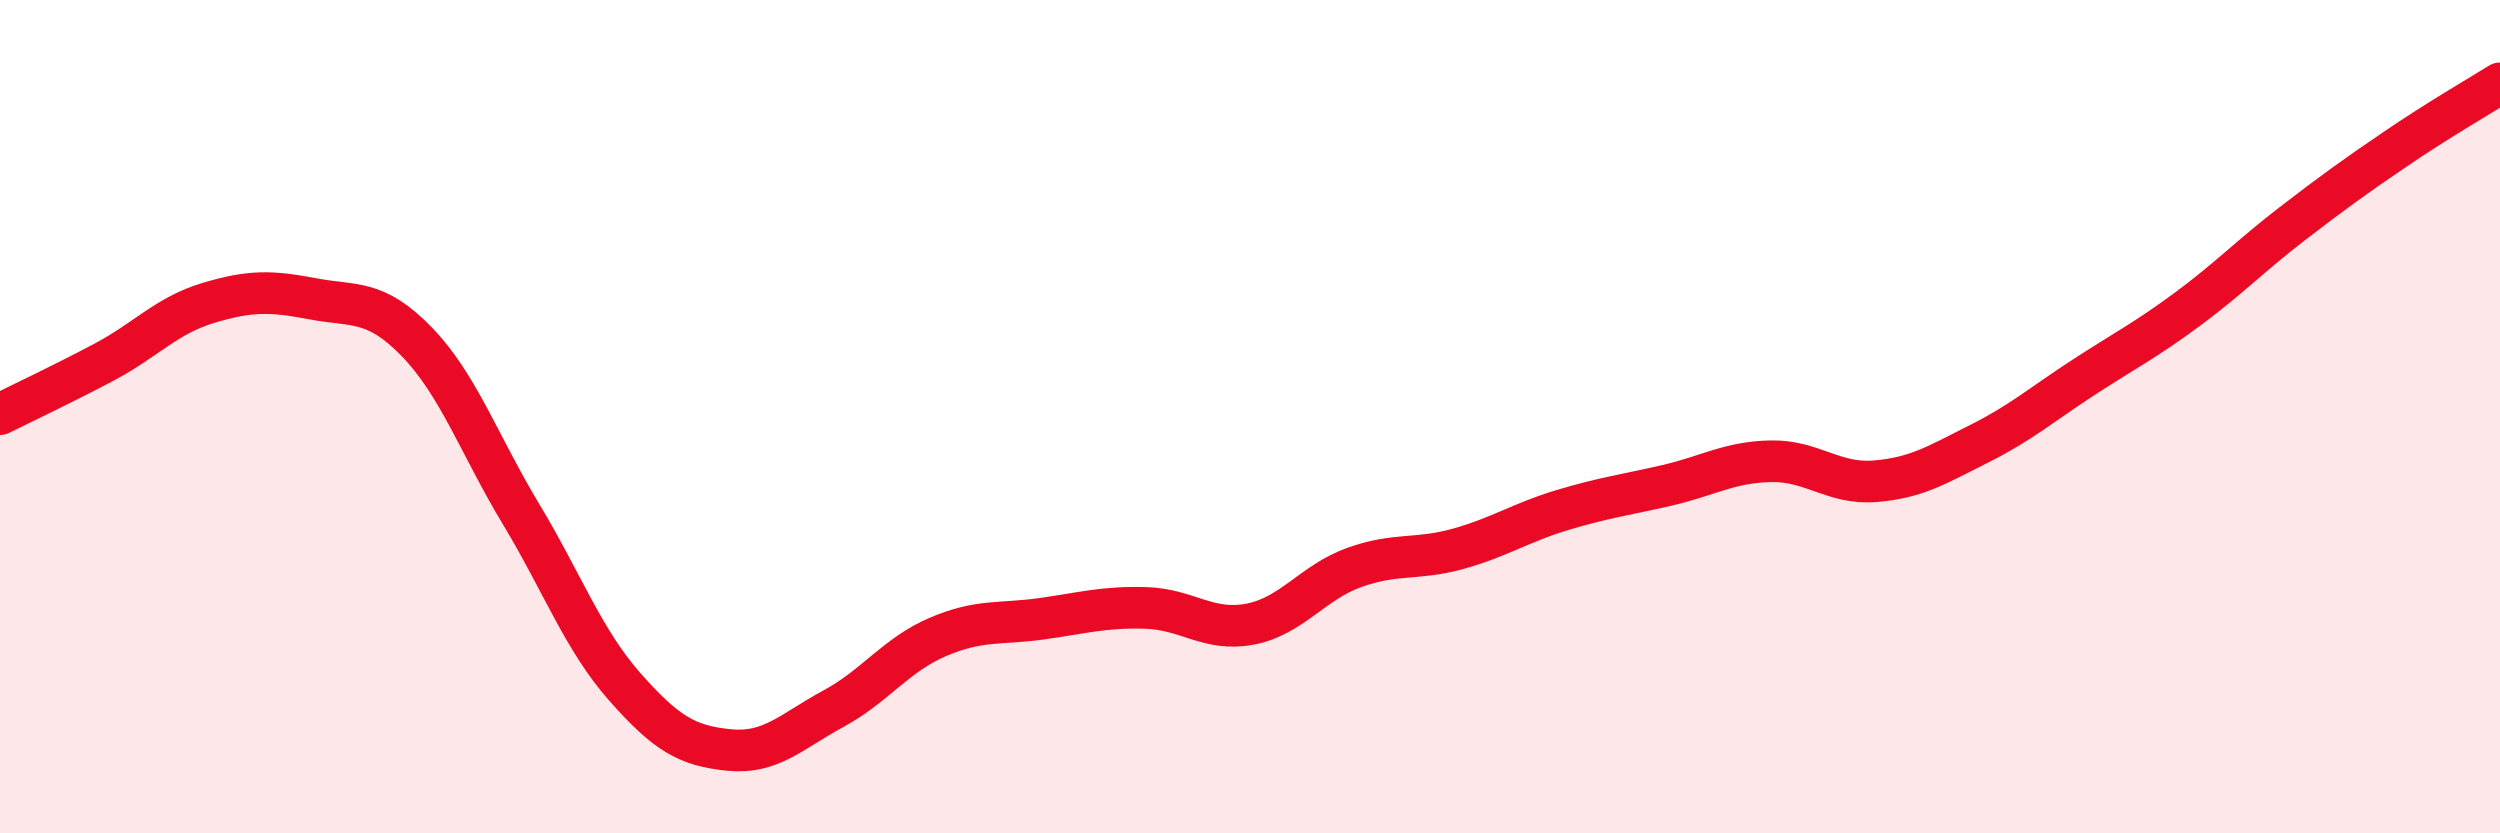
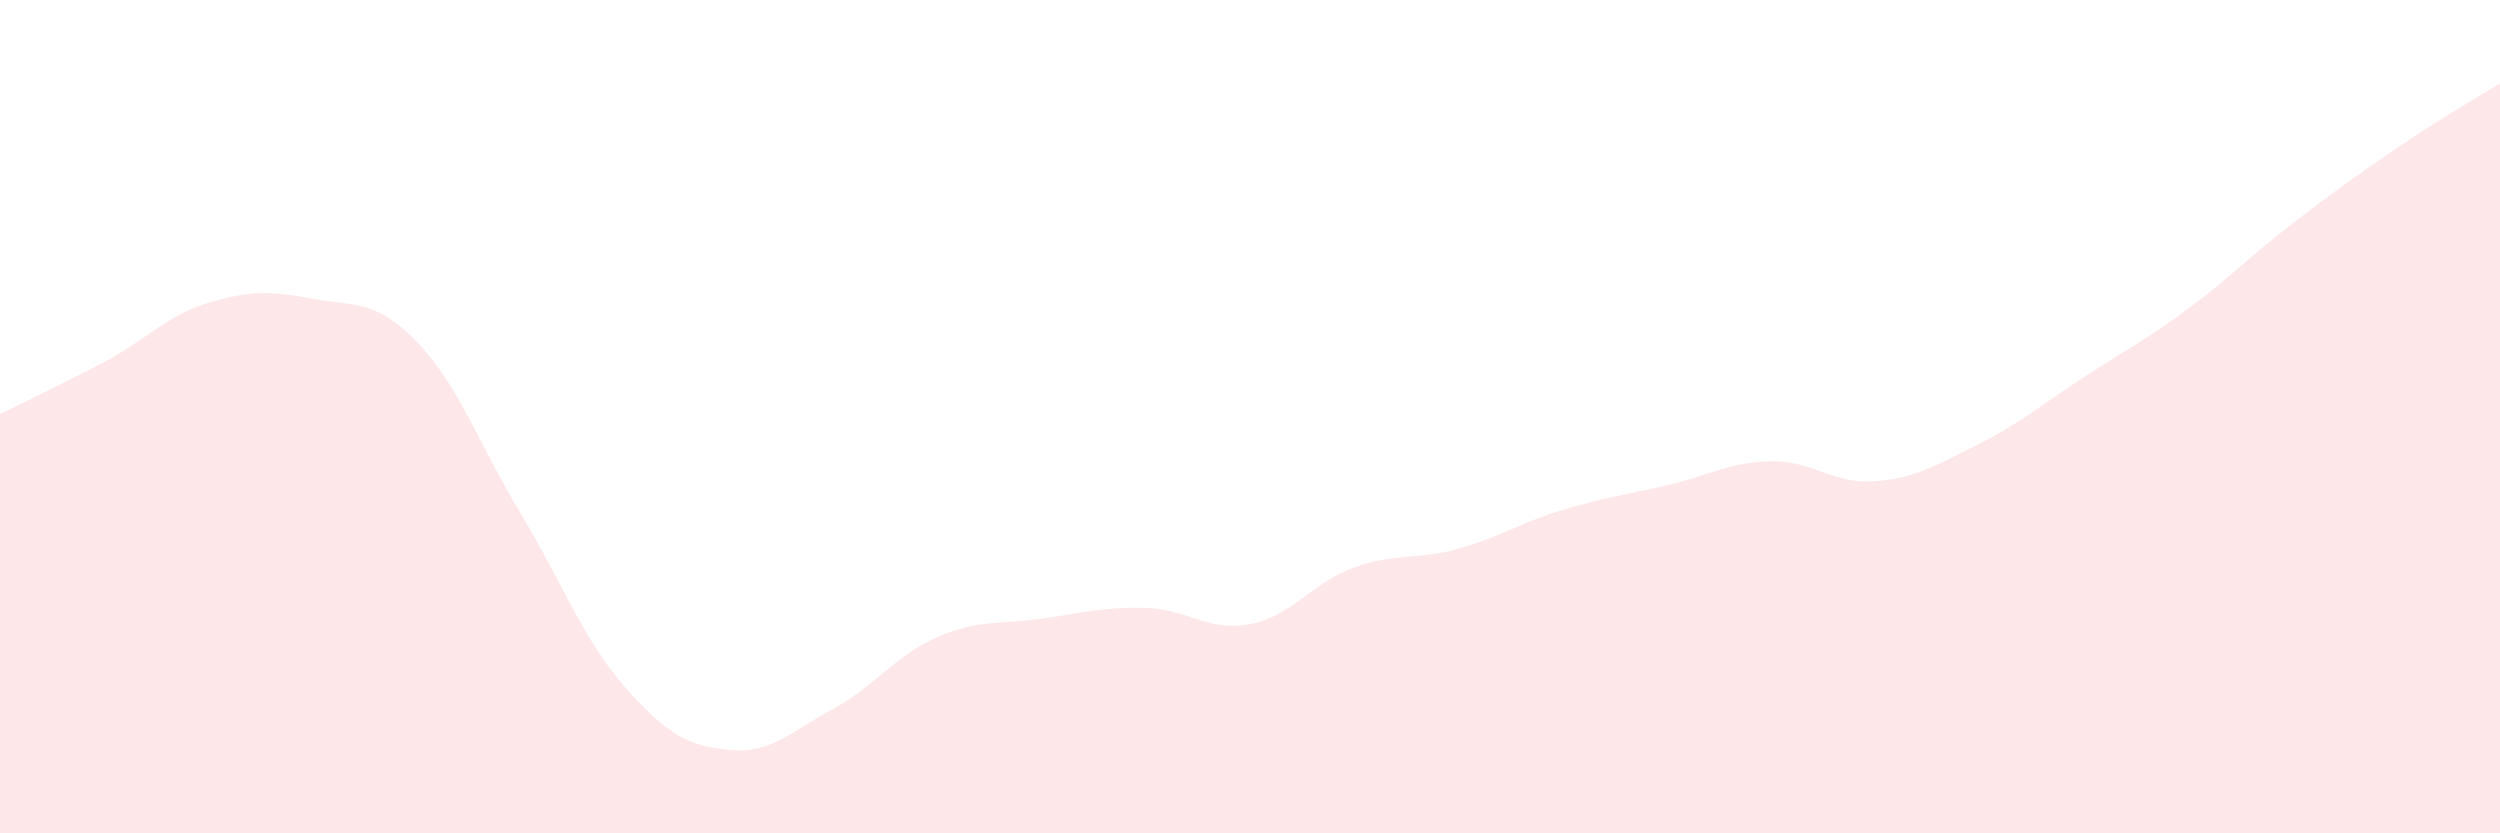
<svg xmlns="http://www.w3.org/2000/svg" width="60" height="20" viewBox="0 0 60 20">
  <path d="M 0,9.94 C 0.5,9.69 1.5,9.22 2.5,8.69 C 3.5,8.16 4,7.57 5,7.27 C 6,6.97 6.5,6.98 7.5,7.17 C 8.5,7.36 9,7.17 10,8.2 C 11,9.23 11.5,10.67 12.5,12.33 C 13.5,13.99 14,15.36 15,16.49 C 16,17.62 16.5,17.9 17.5,18 C 18.5,18.1 19,17.55 20,17.01 C 21,16.47 21.5,15.72 22.5,15.29 C 23.5,14.86 24,14.99 25,14.85 C 26,14.71 26.5,14.56 27.5,14.59 C 28.5,14.62 29,15.17 30,14.98 C 31,14.79 31.5,13.98 32.5,13.62 C 33.5,13.26 34,13.45 35,13.17 C 36,12.89 36.5,12.54 37.5,12.24 C 38.5,11.94 39,11.88 40,11.65 C 41,11.42 41.5,11.09 42.5,11.07 C 43.5,11.05 44,11.63 45,11.55 C 46,11.47 46.5,11.15 47.5,10.65 C 48.5,10.15 49,9.71 50,9.06 C 51,8.41 51.5,8.16 52.5,7.42 C 53.5,6.68 54,6.15 55,5.38 C 56,4.61 56.5,4.25 57.5,3.57 C 58.5,2.89 59.5,2.31 60,2L60 20L0 20Z" fill="#EB0A25" opacity="0.1" stroke-linecap="round" stroke-linejoin="round" />
-   <path d="M 0,9.94 C 0.5,9.69 1.5,9.22 2.5,8.69 C 3.5,8.16 4,7.57 5,7.27 C 6,6.97 6.5,6.98 7.5,7.17 C 8.5,7.36 9,7.17 10,8.2 C 11,9.23 11.5,10.67 12.5,12.33 C 13.5,13.99 14,15.36 15,16.49 C 16,17.62 16.5,17.9 17.5,18 C 18.5,18.1 19,17.55 20,17.01 C 21,16.47 21.5,15.72 22.5,15.29 C 23.5,14.86 24,14.99 25,14.85 C 26,14.71 26.5,14.56 27.5,14.59 C 28.5,14.62 29,15.17 30,14.98 C 31,14.79 31.5,13.98 32.5,13.62 C 33.5,13.26 34,13.45 35,13.17 C 36,12.89 36.5,12.54 37.5,12.24 C 38.5,11.94 39,11.88 40,11.65 C 41,11.42 41.5,11.09 42.5,11.07 C 43.5,11.05 44,11.63 45,11.55 C 46,11.47 46.5,11.15 47.5,10.65 C 48.5,10.15 49,9.71 50,9.06 C 51,8.41 51.5,8.16 52.5,7.42 C 53.5,6.68 54,6.15 55,5.38 C 56,4.61 56.5,4.25 57.5,3.57 C 58.5,2.89 59.5,2.31 60,2" stroke="#EB0A25" stroke-width="1" fill="none" stroke-linecap="round" stroke-linejoin="round" />
</svg>